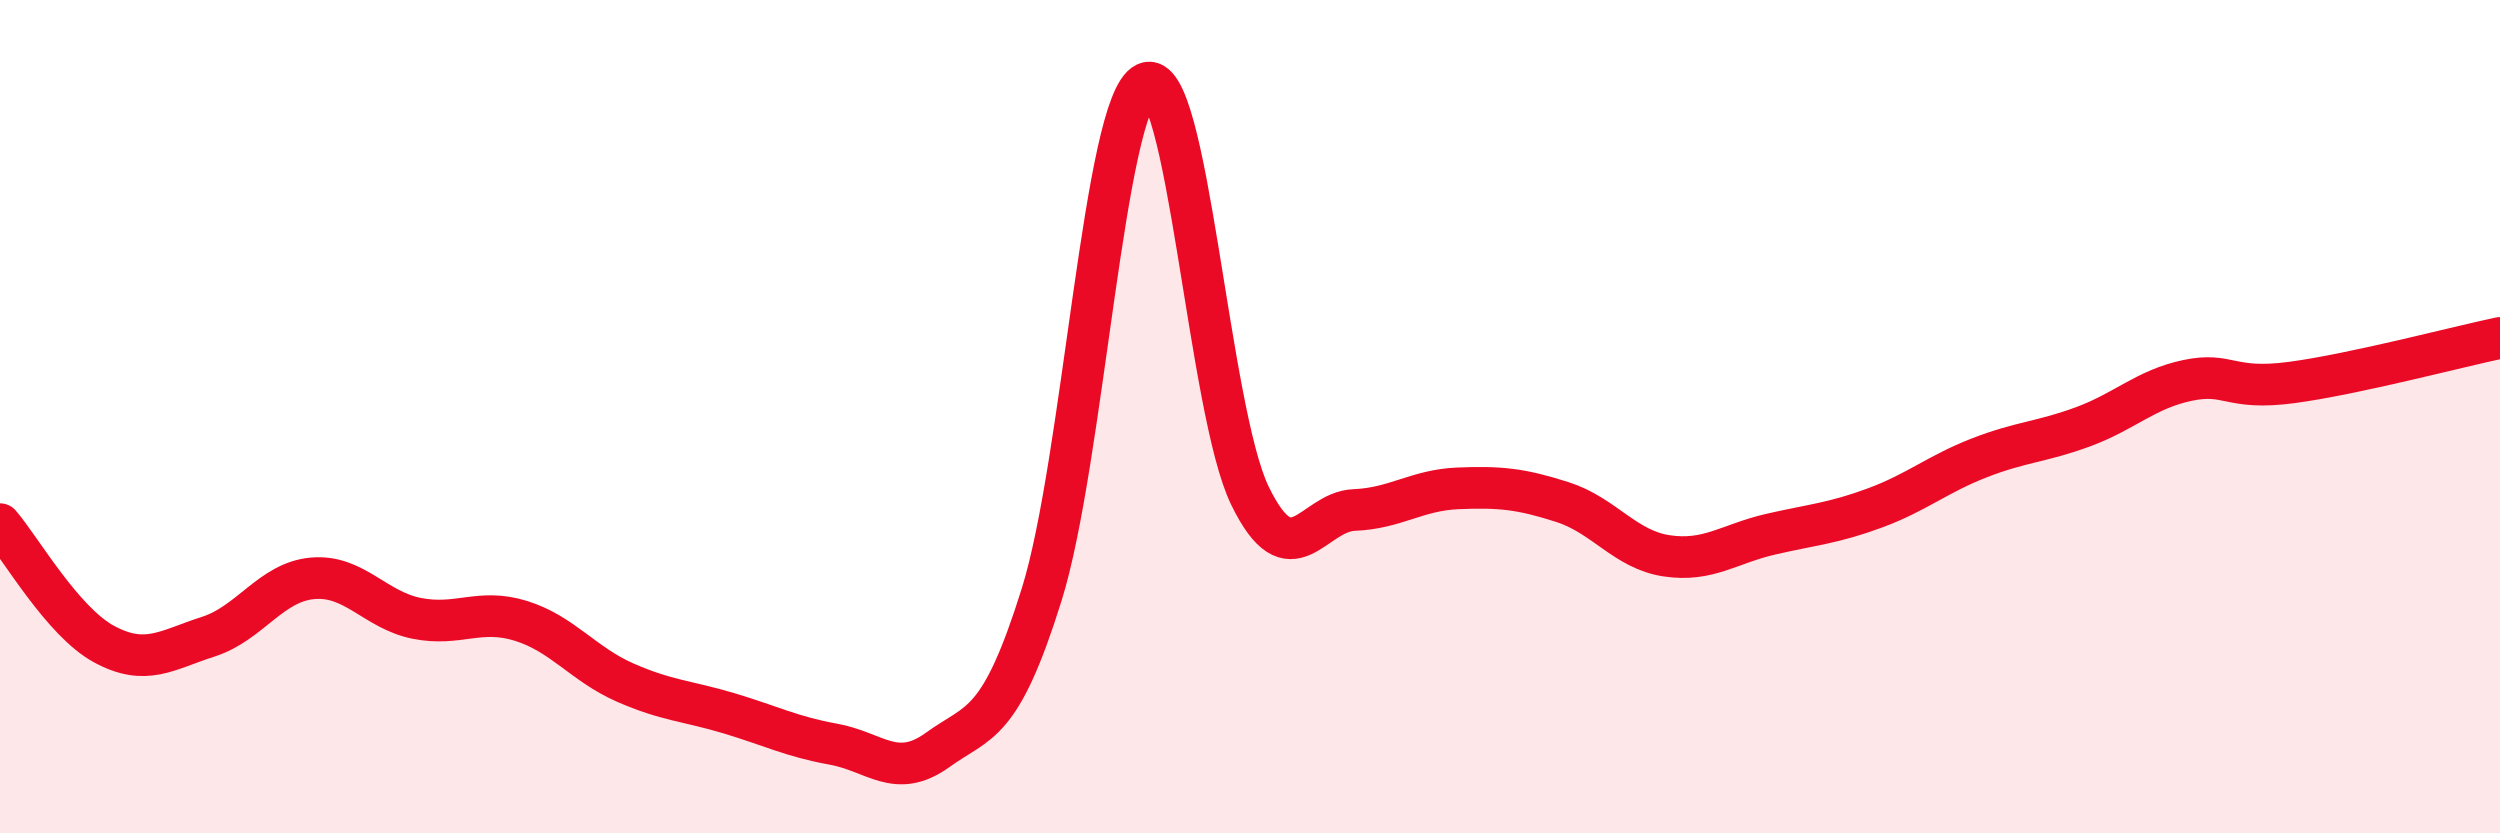
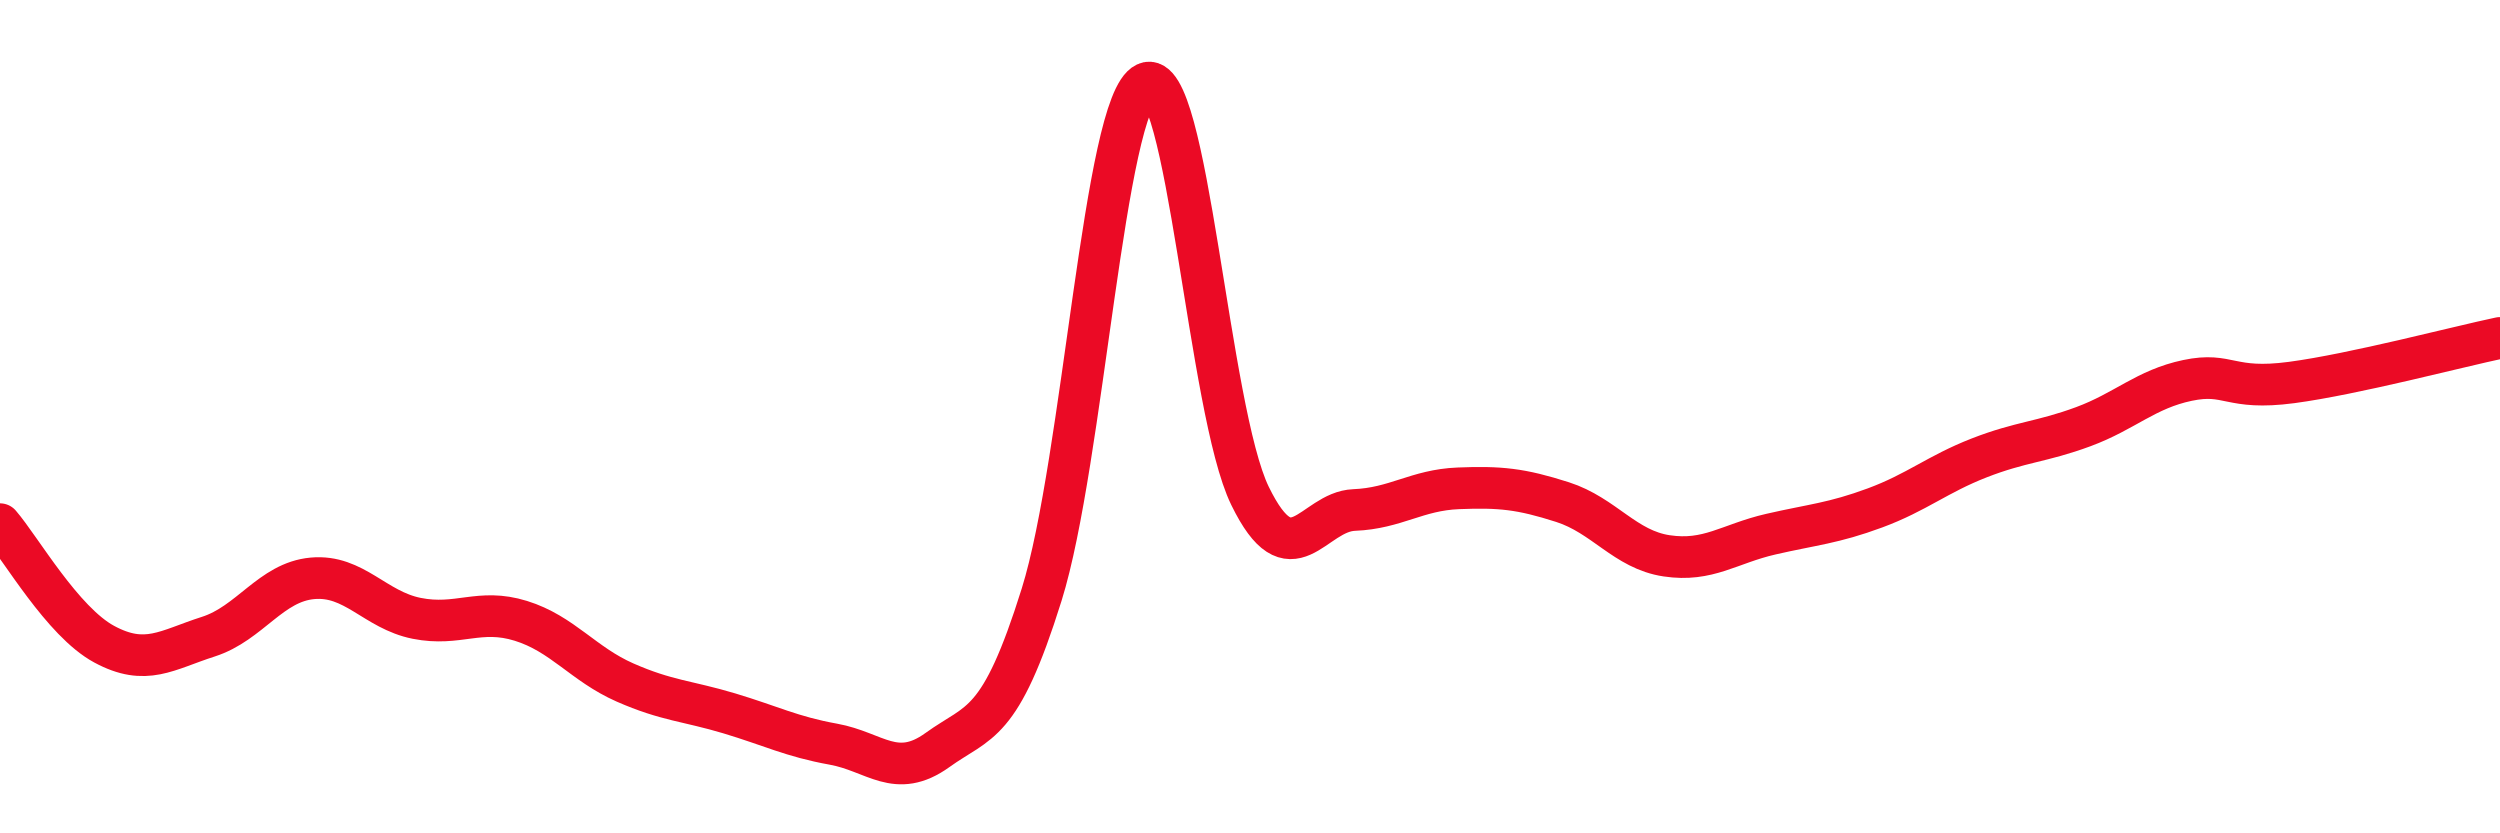
<svg xmlns="http://www.w3.org/2000/svg" width="60" height="20" viewBox="0 0 60 20">
-   <path d="M 0,12.58 C 0.5,13.16 1.5,14.92 2.5,15.46 C 3.5,16 4,15.6 5,15.28 C 6,14.96 6.5,13.97 7.5,13.88 C 8.5,13.79 9,14.64 10,14.84 C 11,15.04 11.5,14.59 12.5,14.9 C 13.5,15.21 14,15.94 15,16.38 C 16,16.82 16.5,16.82 17.5,17.12 C 18.5,17.42 19,17.68 20,17.86 C 21,18.04 21.5,18.72 22.5,18 C 23.5,17.28 24,17.47 25,14.27 C 26,11.07 26.5,2.47 27.5,2 C 28.5,1.53 29,9.85 30,11.9 C 31,13.95 31.5,12.28 32.5,12.24 C 33.5,12.2 34,11.76 35,11.72 C 36,11.68 36.5,11.73 37.5,12.05 C 38.5,12.37 39,13.19 40,13.34 C 41,13.49 41.5,13.05 42.5,12.82 C 43.5,12.59 44,12.56 45,12.19 C 46,11.82 46.5,11.38 47.5,10.99 C 48.5,10.6 49,10.61 50,10.24 C 51,9.87 51.5,9.34 52.5,9.13 C 53.5,8.92 53.5,9.38 55,9.18 C 56.5,8.98 59,8.32 60,8.11L60 20L0 20Z" fill="#EB0A25" opacity="0.1" stroke-linecap="round" stroke-linejoin="round" />
  <path d="M 0,12.58 C 0.5,13.16 1.5,14.92 2.5,15.46 C 3.5,16 4,15.6 5,15.28 C 6,14.96 6.5,13.97 7.5,13.88 C 8.5,13.79 9,14.64 10,14.84 C 11,15.04 11.5,14.59 12.5,14.9 C 13.5,15.21 14,15.94 15,16.38 C 16,16.82 16.5,16.82 17.5,17.12 C 18.5,17.42 19,17.68 20,17.86 C 21,18.04 21.5,18.72 22.5,18 C 23.5,17.28 24,17.47 25,14.27 C 26,11.07 26.5,2.47 27.5,2 C 28.5,1.53 29,9.85 30,11.9 C 31,13.95 31.5,12.28 32.5,12.24 C 33.5,12.2 34,11.76 35,11.72 C 36,11.68 36.5,11.73 37.5,12.05 C 38.5,12.37 39,13.19 40,13.34 C 41,13.49 41.5,13.05 42.5,12.82 C 43.5,12.59 44,12.56 45,12.19 C 46,11.82 46.5,11.38 47.5,10.99 C 48.5,10.6 49,10.61 50,10.24 C 51,9.87 51.5,9.34 52.5,9.13 C 53.5,8.92 53.5,9.38 55,9.18 C 56.5,8.98 59,8.32 60,8.11" stroke="#EB0A25" stroke-width="1" fill="none" stroke-linecap="round" stroke-linejoin="round" />
</svg>